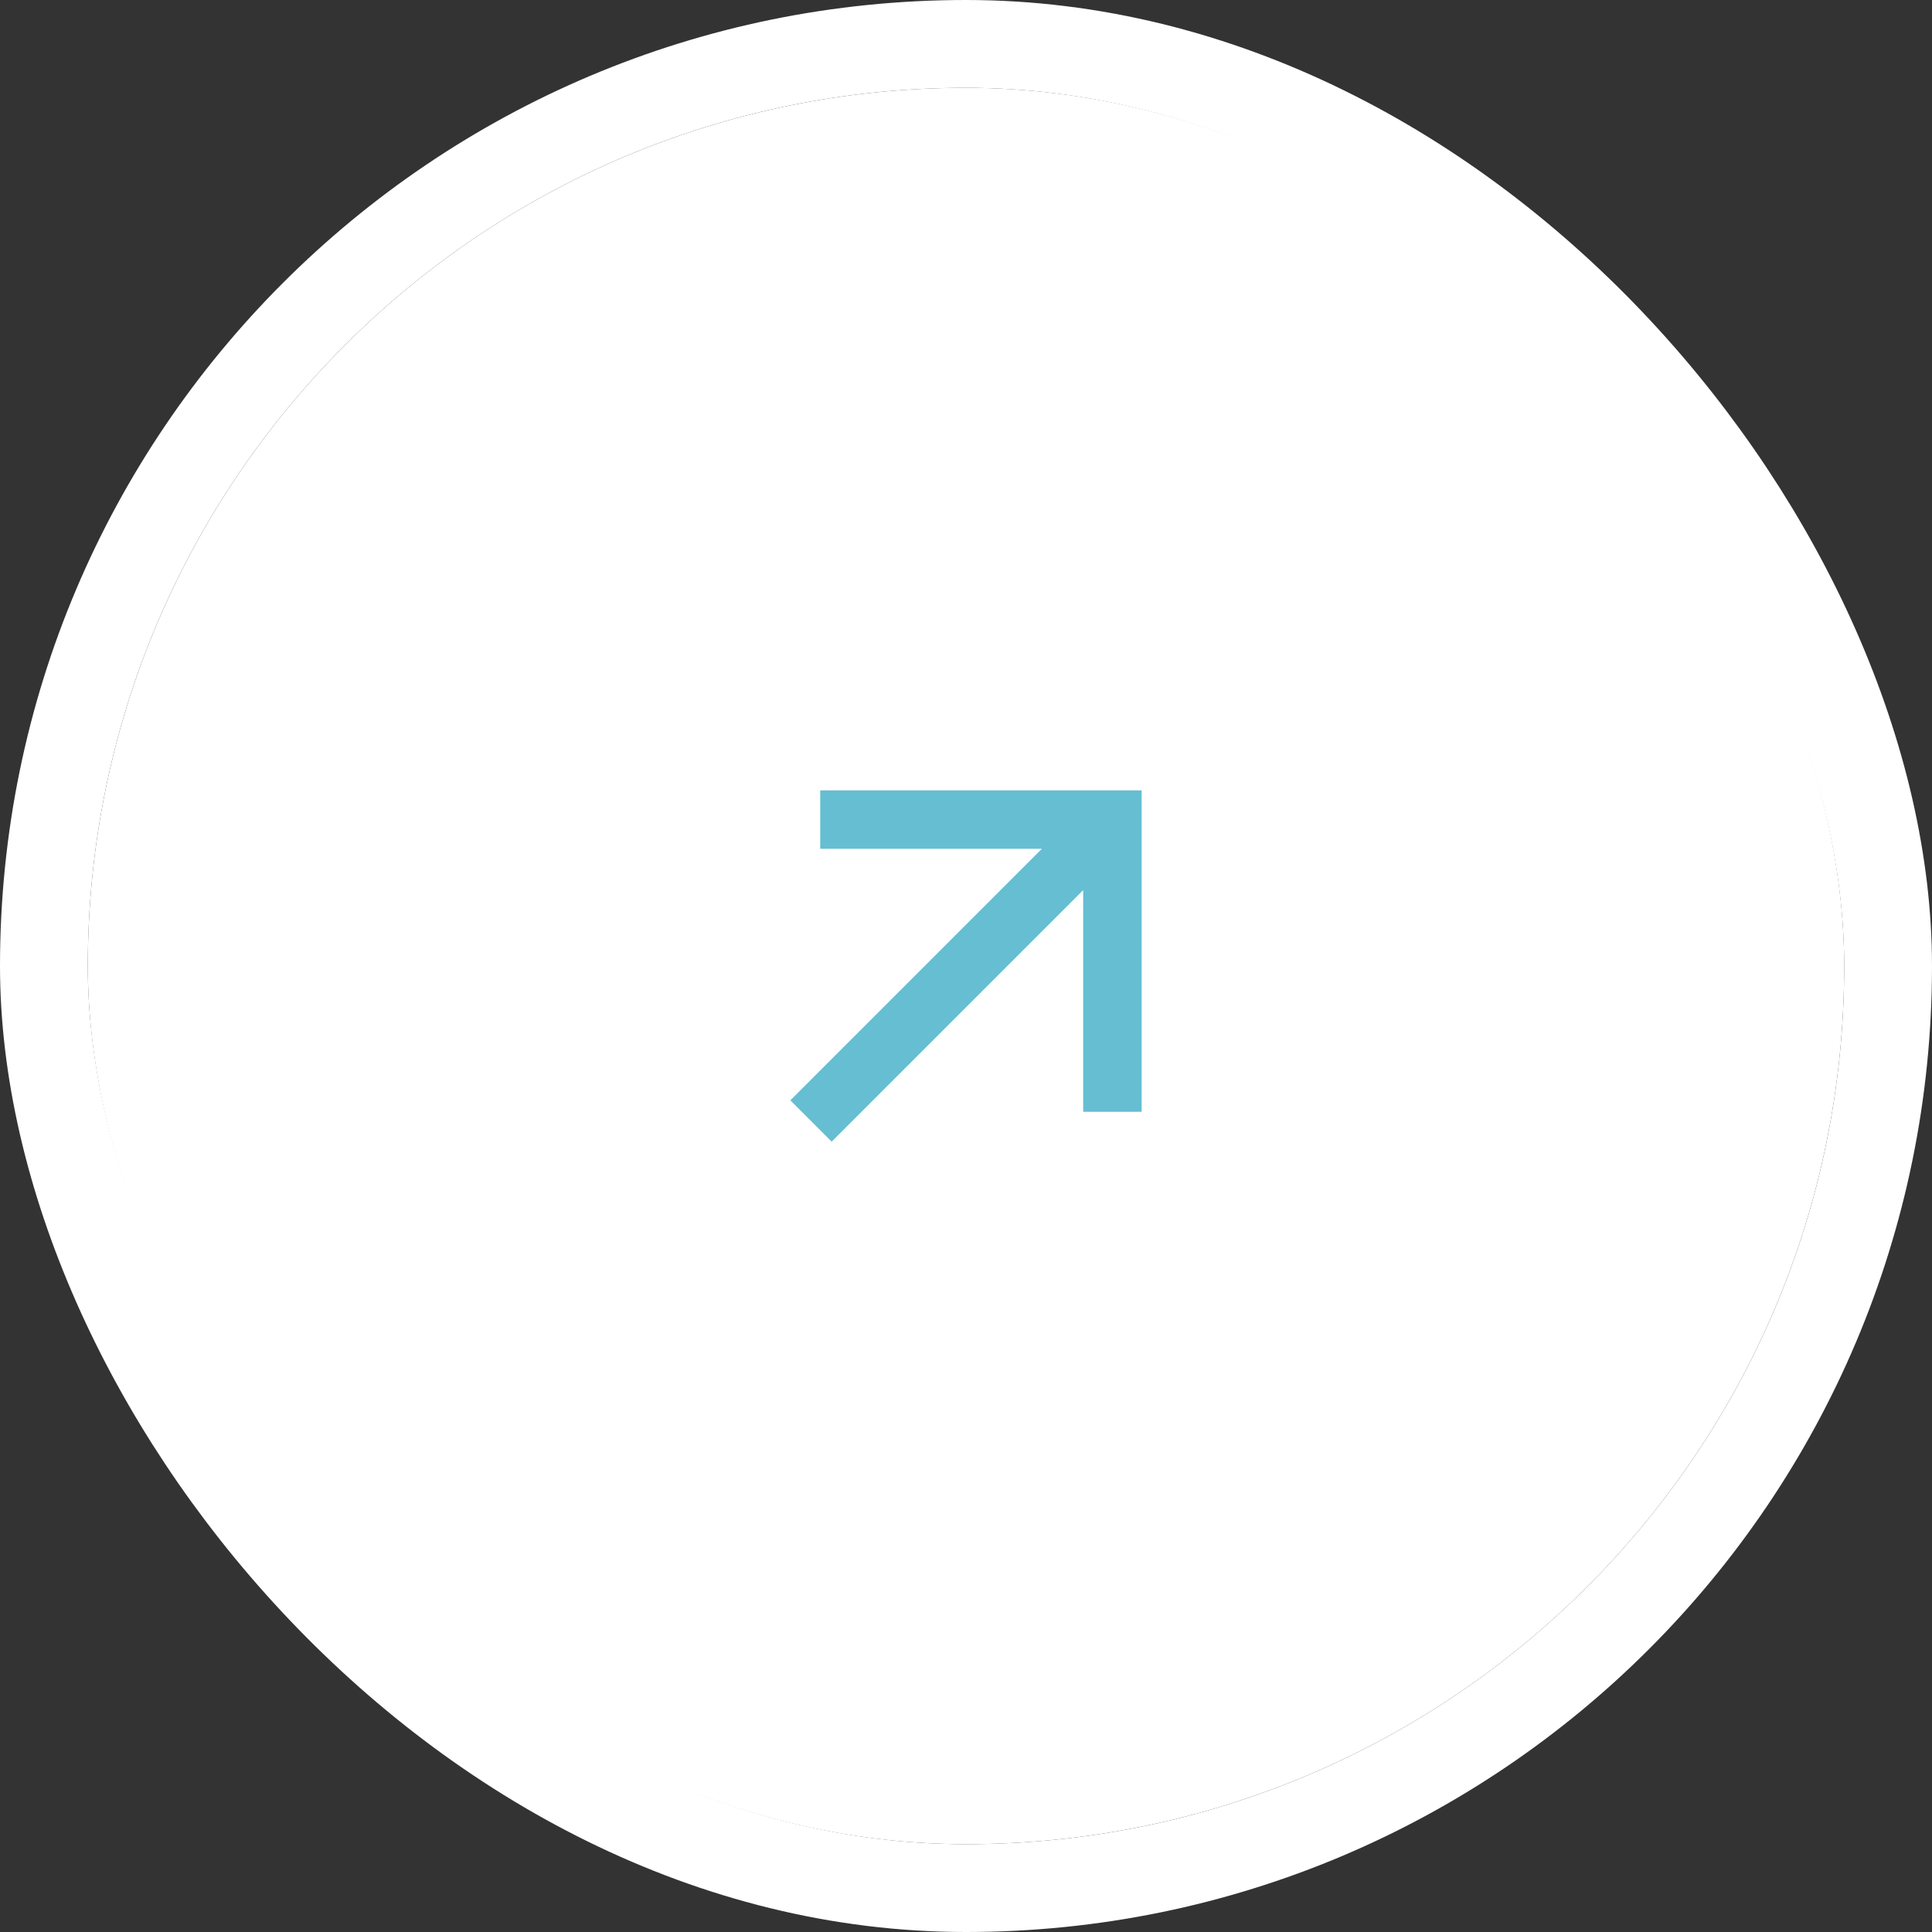
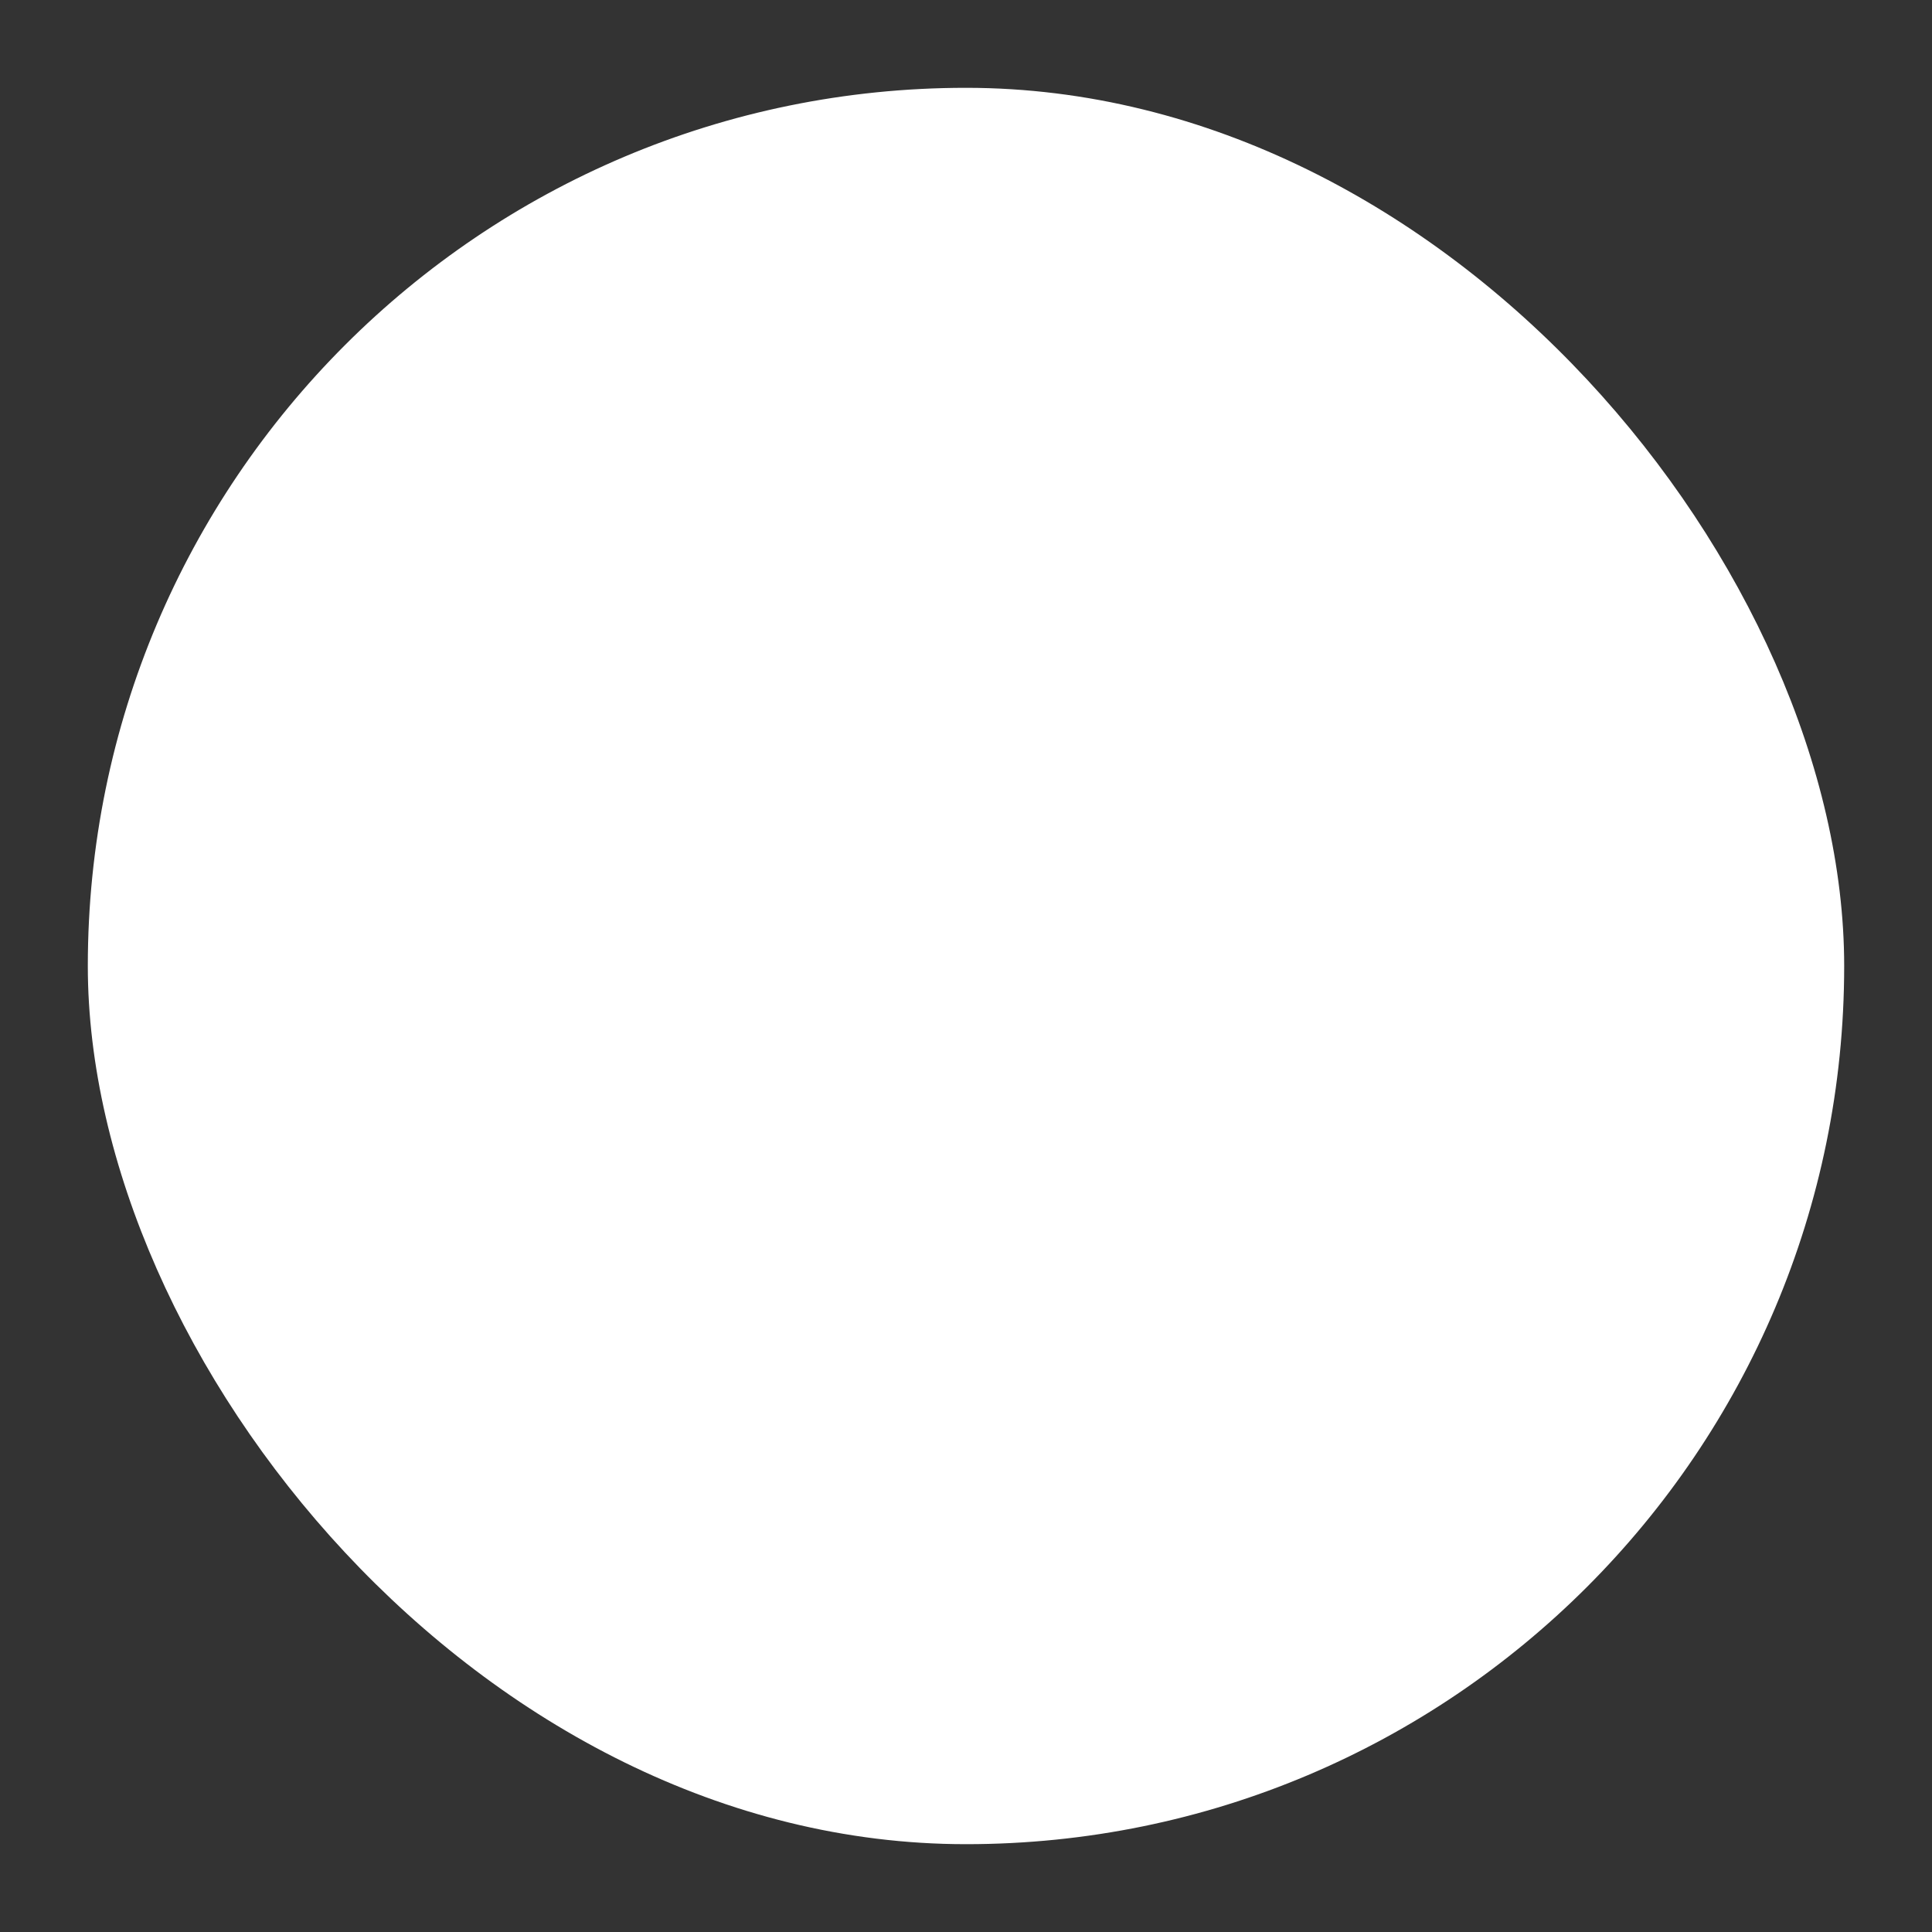
<svg xmlns="http://www.w3.org/2000/svg" width="44" height="44" viewBox="0 0 44 44" fill="none">
  <rect x="0" y="0" width="44" height="44" fill="#333333" stroke="none" />
  <g clip-path="url(#clip0_1737_908)">
    <rect x="2" y="2" width="40" height="40" rx="20" fill="white" />
-     <path d="M24.669 20.272L18.941 26L18 25.059L23.727 19.331H18.68V18H26V25.32H24.669V20.272Z" fill="#65BED2" />
  </g>
-   <rect x="1" y="1" width="42" height="42" rx="21" stroke="white" stroke-width="2" />
  <defs>
    <clipPath id="clip0_1737_908">
      <rect x="2" y="2" width="40" height="40" rx="20" fill="white" />
    </clipPath>
  </defs>
</svg>